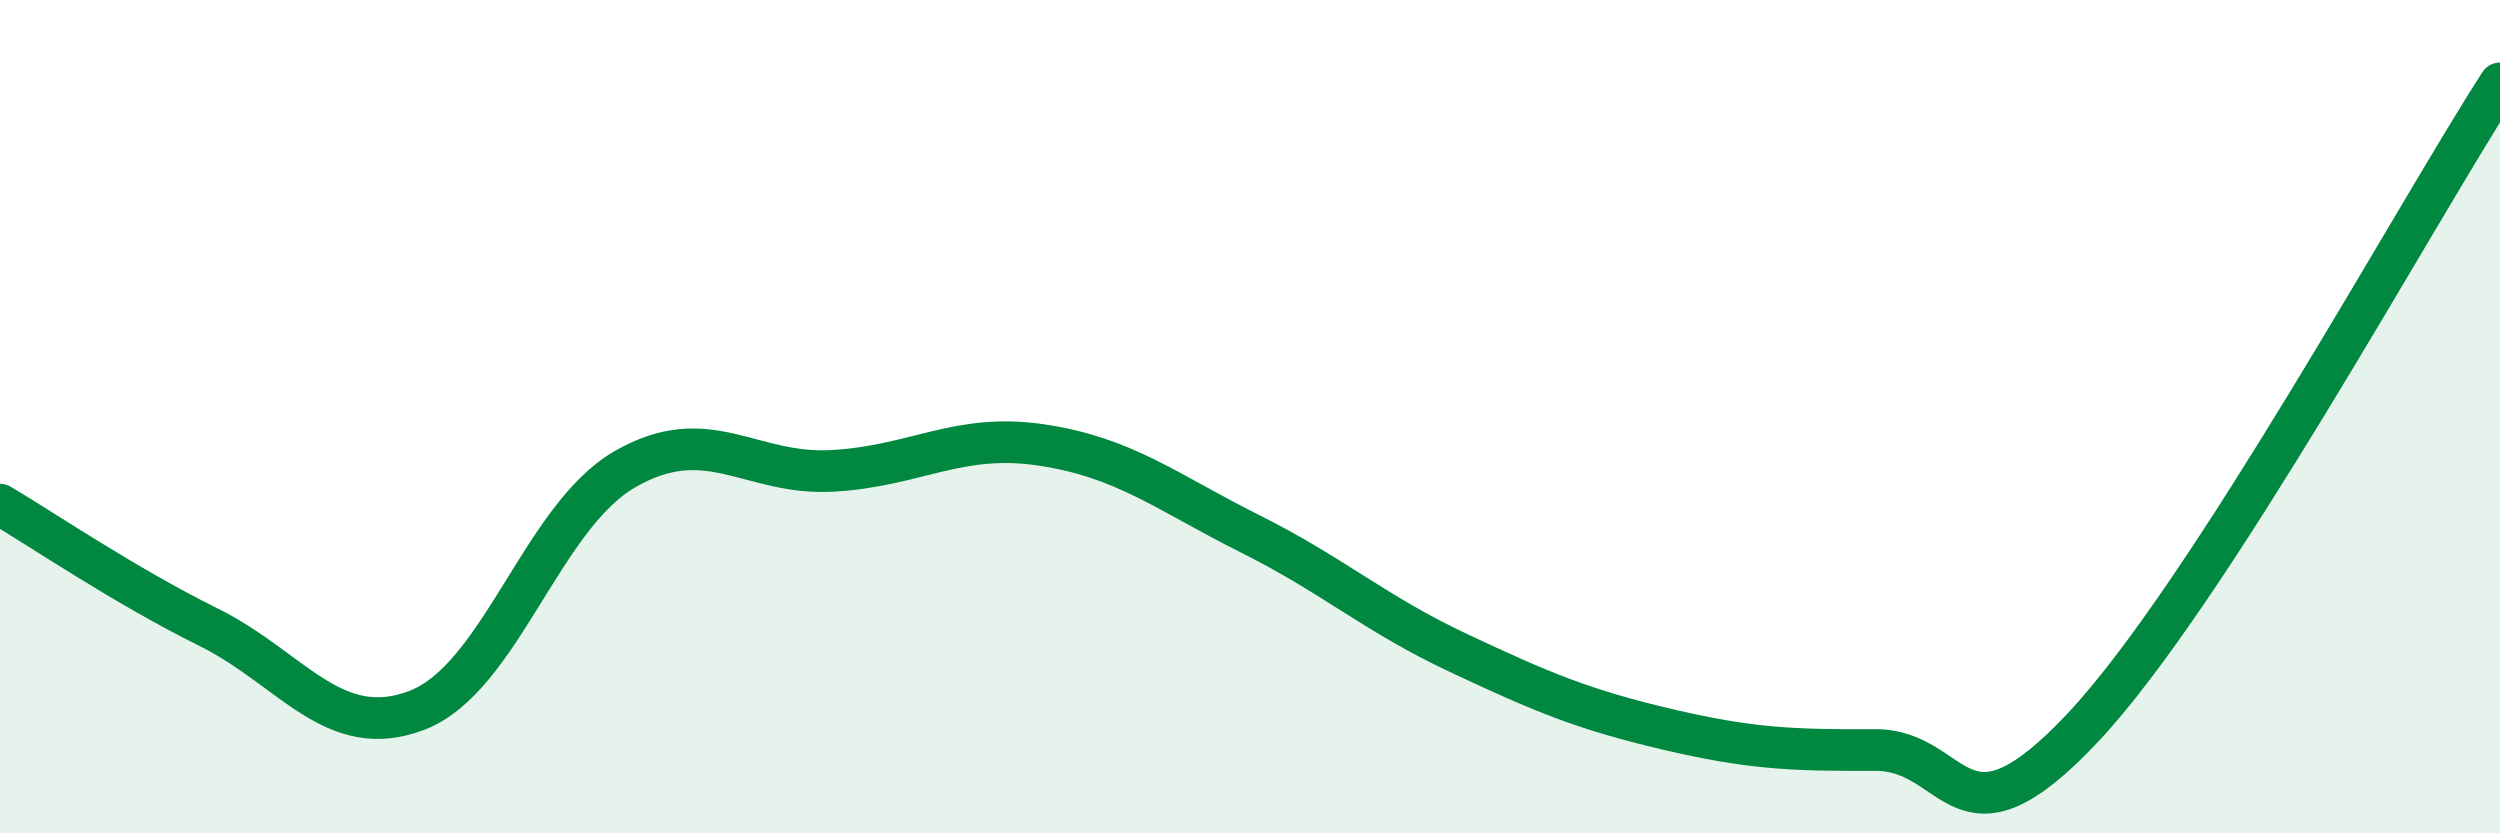
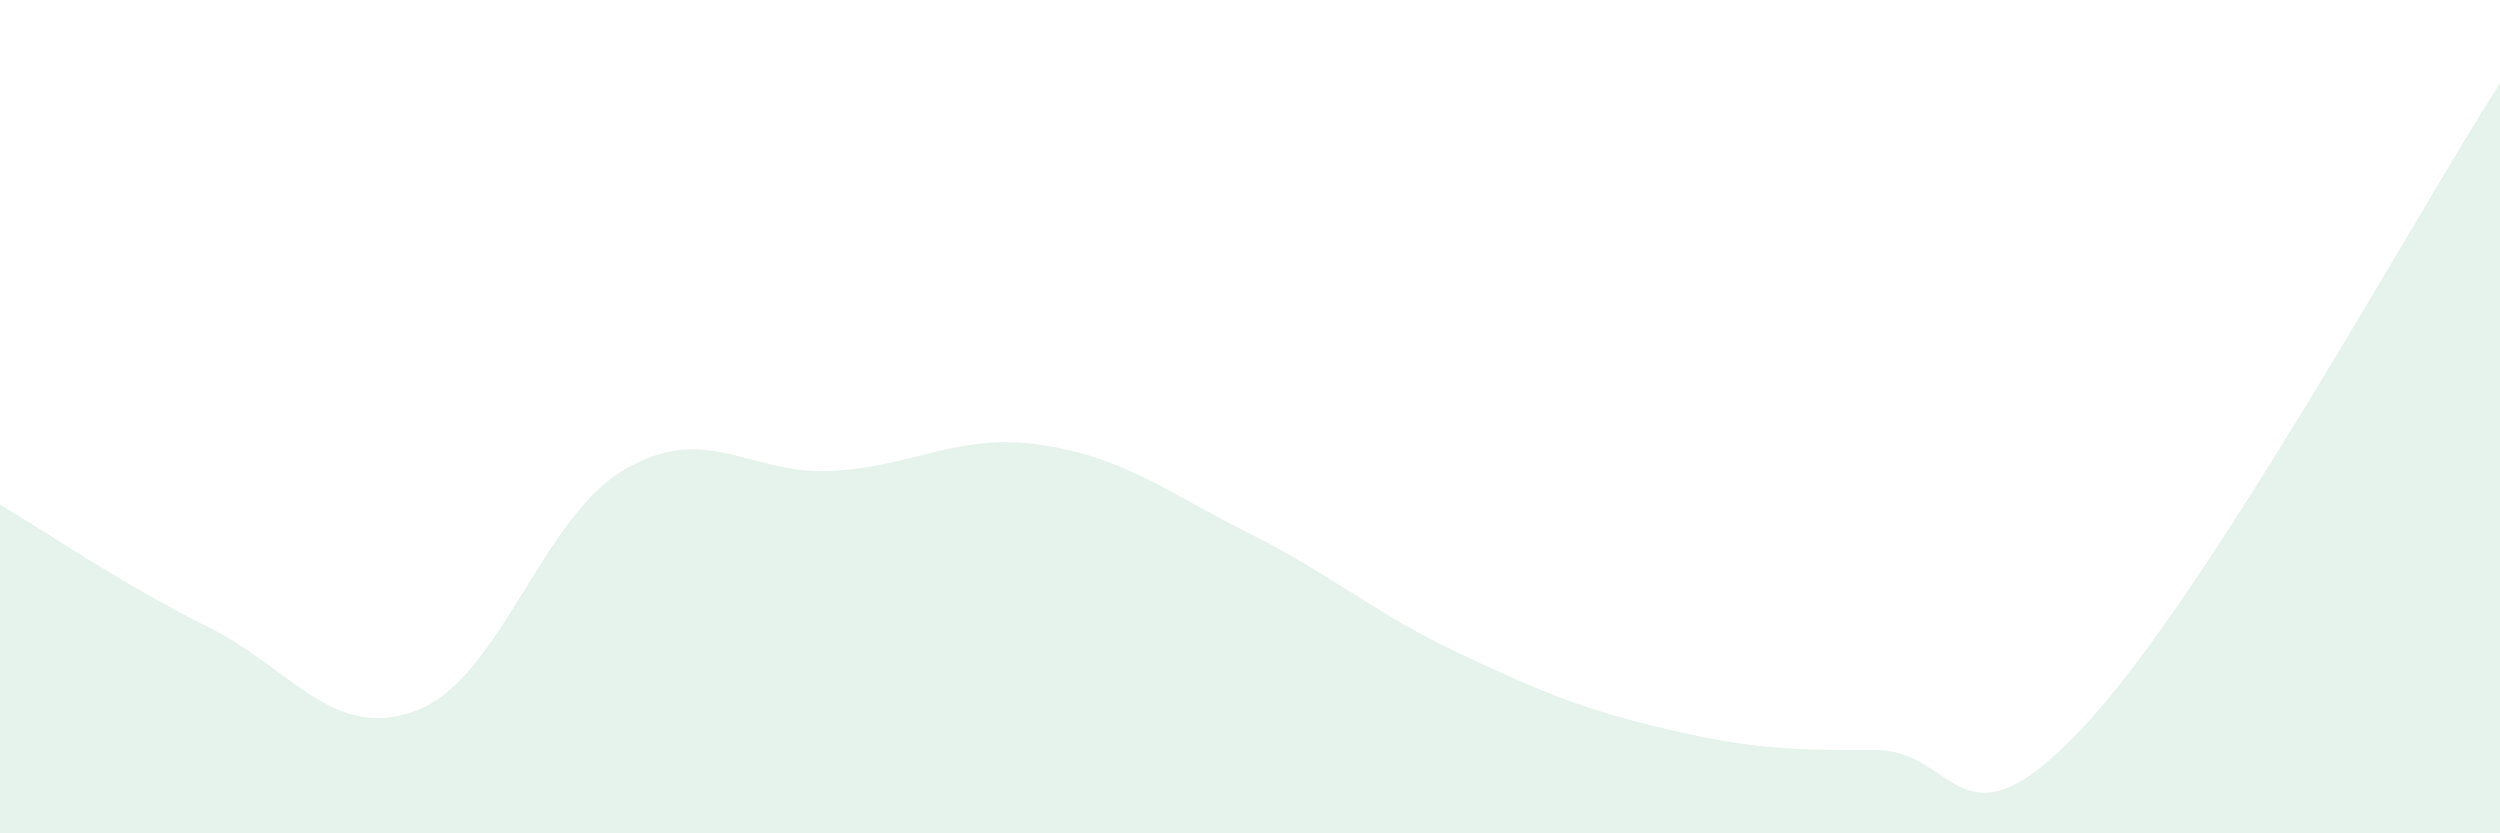
<svg xmlns="http://www.w3.org/2000/svg" width="60" height="20" viewBox="0 0 60 20">
  <path d="M 0,12.11 C 1,12.7 3,14.06 5,15.05 C 7,16.04 8,17.81 10,17.05 C 12,16.29 13,12.41 15,11.26 C 17,10.11 18,11.42 20,11.3 C 22,11.18 23,10.38 25,10.68 C 27,10.98 28,11.81 30,12.81 C 32,13.81 33,14.73 35,15.67 C 37,16.61 38,17.03 40,17.5 C 42,17.97 43,18.01 45,18 C 47,17.99 47,20.65 50,17.45 C 53,14.25 58,5.09 60,2L60 20L0 20Z" fill="#008740" opacity="0.1" stroke-linecap="round" stroke-linejoin="round" />
-   <path d="M 0,12.11 C 1,12.7 3,14.06 5,15.05 C 7,16.04 8,17.81 10,17.05 C 12,16.29 13,12.41 15,11.26 C 17,10.11 18,11.42 20,11.3 C 22,11.18 23,10.38 25,10.68 C 27,10.98 28,11.81 30,12.81 C 32,13.81 33,14.73 35,15.67 C 37,16.61 38,17.03 40,17.5 C 42,17.97 43,18.01 45,18 C 47,17.99 47,20.65 50,17.45 C 53,14.25 58,5.09 60,2" stroke="#008740" stroke-width="1" fill="none" stroke-linecap="round" stroke-linejoin="round" />
</svg>